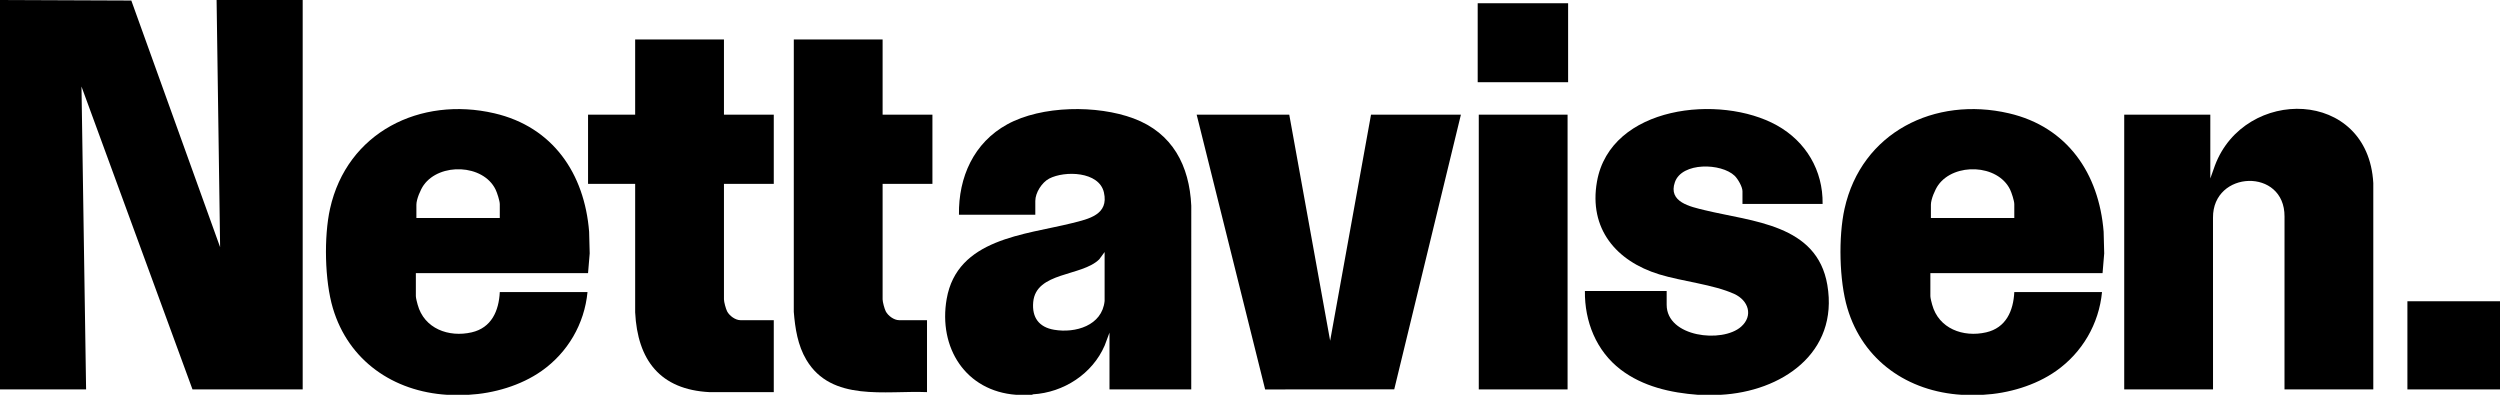
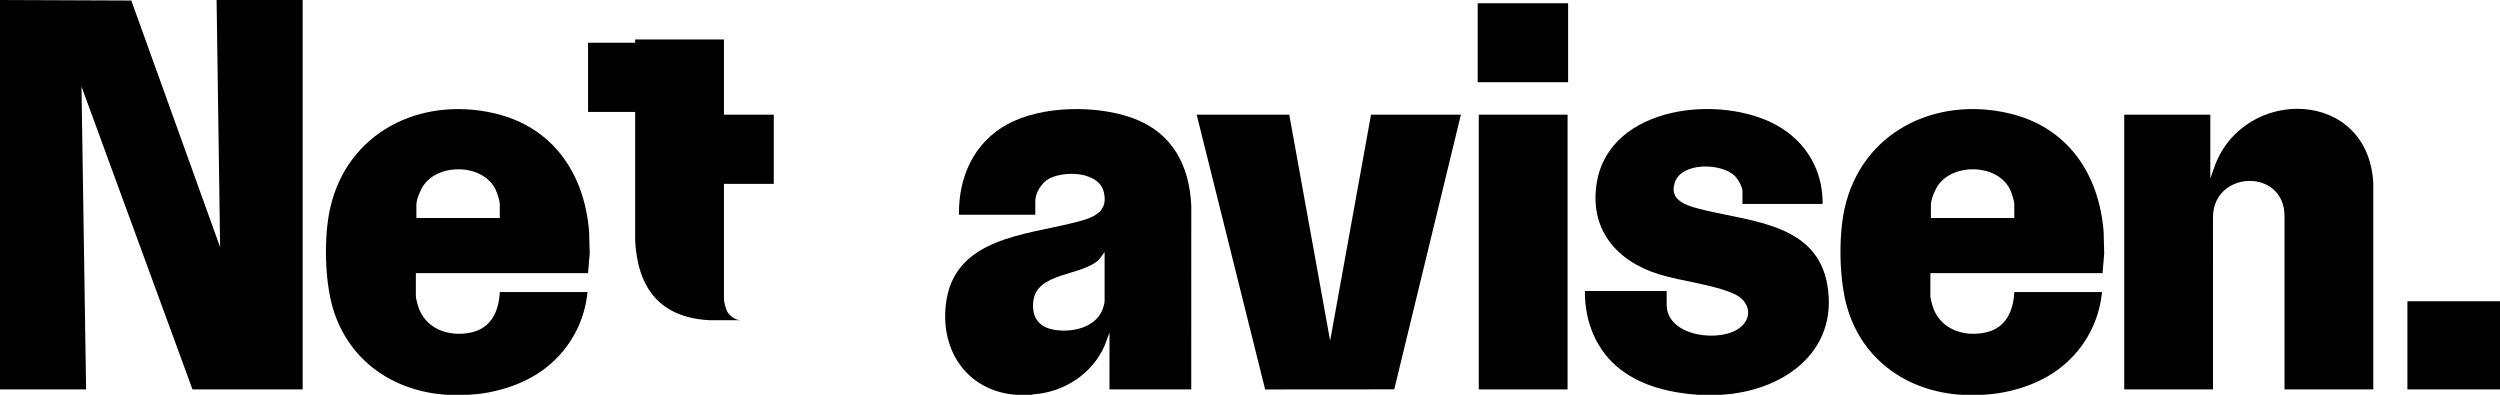
<svg xmlns="http://www.w3.org/2000/svg" viewBox="0 0 6706.25 1059.11" id="Layer_2">
  <g id="Layer_1-2">
    <polygon points="0 0 352.26 1.43 590.45 663.05 581.01 0 811.96 0 811.96 1044.61 516.37 1044.61 218.6 232.12 230.96 1044.61 0 1044.61 0 0" />
    <path d="M1199.78,1059.11c-144.56-8.82-264.93-91.44-306.86-232.48-21.99-73.95-24.28-191.52-7.62-266.63,45.48-205.05,241.94-302.28,440.87-256.08,157.01,36.47,241.81,161.76,254.16,317.77l1.53,58.08-4.42,52.9h-461.9v61.66c0,5.17,3.25,17.2,4.77,22.8,17.44,64.5,83.38,88.52,144.85,74.42,53.21-12.2,73.06-57.44,75.52-108.1h235.31c-8.18,85.6-53.08,162.26-123.01,211.55-55.95,39.44-128.6,60.46-196.55,64.11h-56.65ZM1340.67,584.69v-37c0-8.84-7.24-31.02-11.37-39.43-33.37-68.08-149.34-72.14-192.58-11.95-8.62,12-19.74,38.18-19.74,52.83v35.55h223.69Z" />
    <path d="M5262.46,1059.11c-144.56-8.82-264.93-91.44-306.86-232.48-21.99-73.95-24.28-191.52-7.62-266.63,45.48-205.05,241.94-302.28,440.87-256.08,157,36.47,241.81,161.76,254.16,317.77l1.53,58.08-4.42,52.9h-461.9v61.66c0,5.17,3.25,17.2,4.77,22.8,17.44,64.5,83.38,88.52,144.85,74.42,53.21-12.2,73.06-57.44,75.52-108.1h235.31c-8.18,85.6-53.08,162.26-123.01,211.55-55.95,39.44-128.6,60.46-196.55,64.11h-56.65ZM5403.35,584.69v-37c0-8.84-7.24-31.02-11.37-39.43-33.37-68.08-149.34-72.14-192.58-11.95-8.62,12-19.74,38.18-19.74,52.83v35.55h223.69Z" />
    <path d="M2726.37,1059.11c-136.62-9.88-209.6-126.93-186.95-257.1,28.18-161.95,208.98-171.72,336.58-203.52,45.02-11.22,98.86-22.84,85.25-82.29-13-56.77-105.23-58.72-146.74-37.17-19.48,10.11-37.3,37.83-37.3,59.95v37h-204.8c-1.54-100.69,39.68-193.21,129.75-242.54,92.53-50.68,241.03-52.16,338.71-15.74,104.31,38.9,149.83,126.5,154.74,234.27l-.07,492.63h-219.33v-152.34l-12.82,34.35c-32.81,76.24-110.17,126.34-192.58,131.16l-2.31,1.34h-42.12ZM2963.13,807.39v-131.3l-14.48,19.63c-47.12,46.32-169.82,33.11-177.07,114.76-3.66,41.2,15.39,67.21,56.14,74.13,56.85,9.65,128.69-10.99,135.4-77.22Z" />
    <path d="M4555.08,1059.11c-73.31-5.39-148-22.16-207.56-67.61-65.64-50.09-97.04-129.2-96.02-210.95h219.33v37c0,86.86,149.24,103.63,199.75,58.79,33.4-29.65,19.37-70.58-18.24-87.76-55.98-25.57-140.1-33.7-201.51-52.62-115.75-35.67-189.21-122.47-166.95-248.78,35.93-203.98,330.92-235.5,482.79-150.83,77.75,43.35,123.8,120.79,122.49,210.62h-214.97v-34.09c0-11.75-12.42-33.18-21.02-41.39-35.98-34.36-141.11-37.05-160.22,17.05-18.95,53.66,41.64,65.89,79.55,75.14,128.16,31.26,301.6,37.52,329.32,200.62,31.12,183.1-123.3,286.42-287.17,294.82h-59.55Z" />
    <path d="M6366.37,1044.61h-238.21l.07-463.61c.89-131.52-192.86-124.59-191.87,2.9l.07,460.71h-238.21V307.58h230.95v171.2l12.37-34.8c79.68-212.24,410.9-207.55,424.83,47.15v553.48Z" />
    <polygon points="3458.43 307.58 3568.11 914.04 3677.76 307.58 3918.88 307.58 3740.03 1044.42 3393.74 1044.7 3210.05 307.58 3458.43 307.58" />
-     <path d="M1942.01,105.91v201.67h133.63v185.71h-133.63v309.75c0,7.08,5.07,25.6,8.47,32.17,6.14,11.87,22.18,23.69,35.84,23.69h89.33v192.96l-172.18.06c-132.85-6.67-193.3-86.18-199.65-214.07v-344.56h-126.38v-185.71h126.37V105.91h238.21Z" />
-     <path d="M2367.6,105.91v201.67h133.63v185.71h-133.63v309.75c0,7.08,5.07,25.6,8.47,32.17,6.14,11.87,22.18,23.69,35.84,23.69h74.8v192.96c-111.22-4.66-256.18,26.87-323.63-86.6-23.15-38.94-30.12-84.09-33.75-128.79l.06-730.56h238.21Z" />
+     <path d="M1942.01,105.91v201.67h133.63v185.71h-133.63v309.75c0,7.08,5.07,25.6,8.47,32.17,6.14,11.87,22.18,23.69,35.84,23.69h89.33l-172.18.06c-132.85-6.67-193.3-86.18-199.65-214.07v-344.56h-126.38v-185.71h126.37V105.91h238.21Z" />
    <rect height="737.03" width="238.21" y="307.58" x="3966.81" />
    <rect height="236.49" width="248.38" y="808.12" x="6457.88" />
    <rect height="211.82" width="242.57" y="8.71" x="3963.91" />
  </g>
</svg>